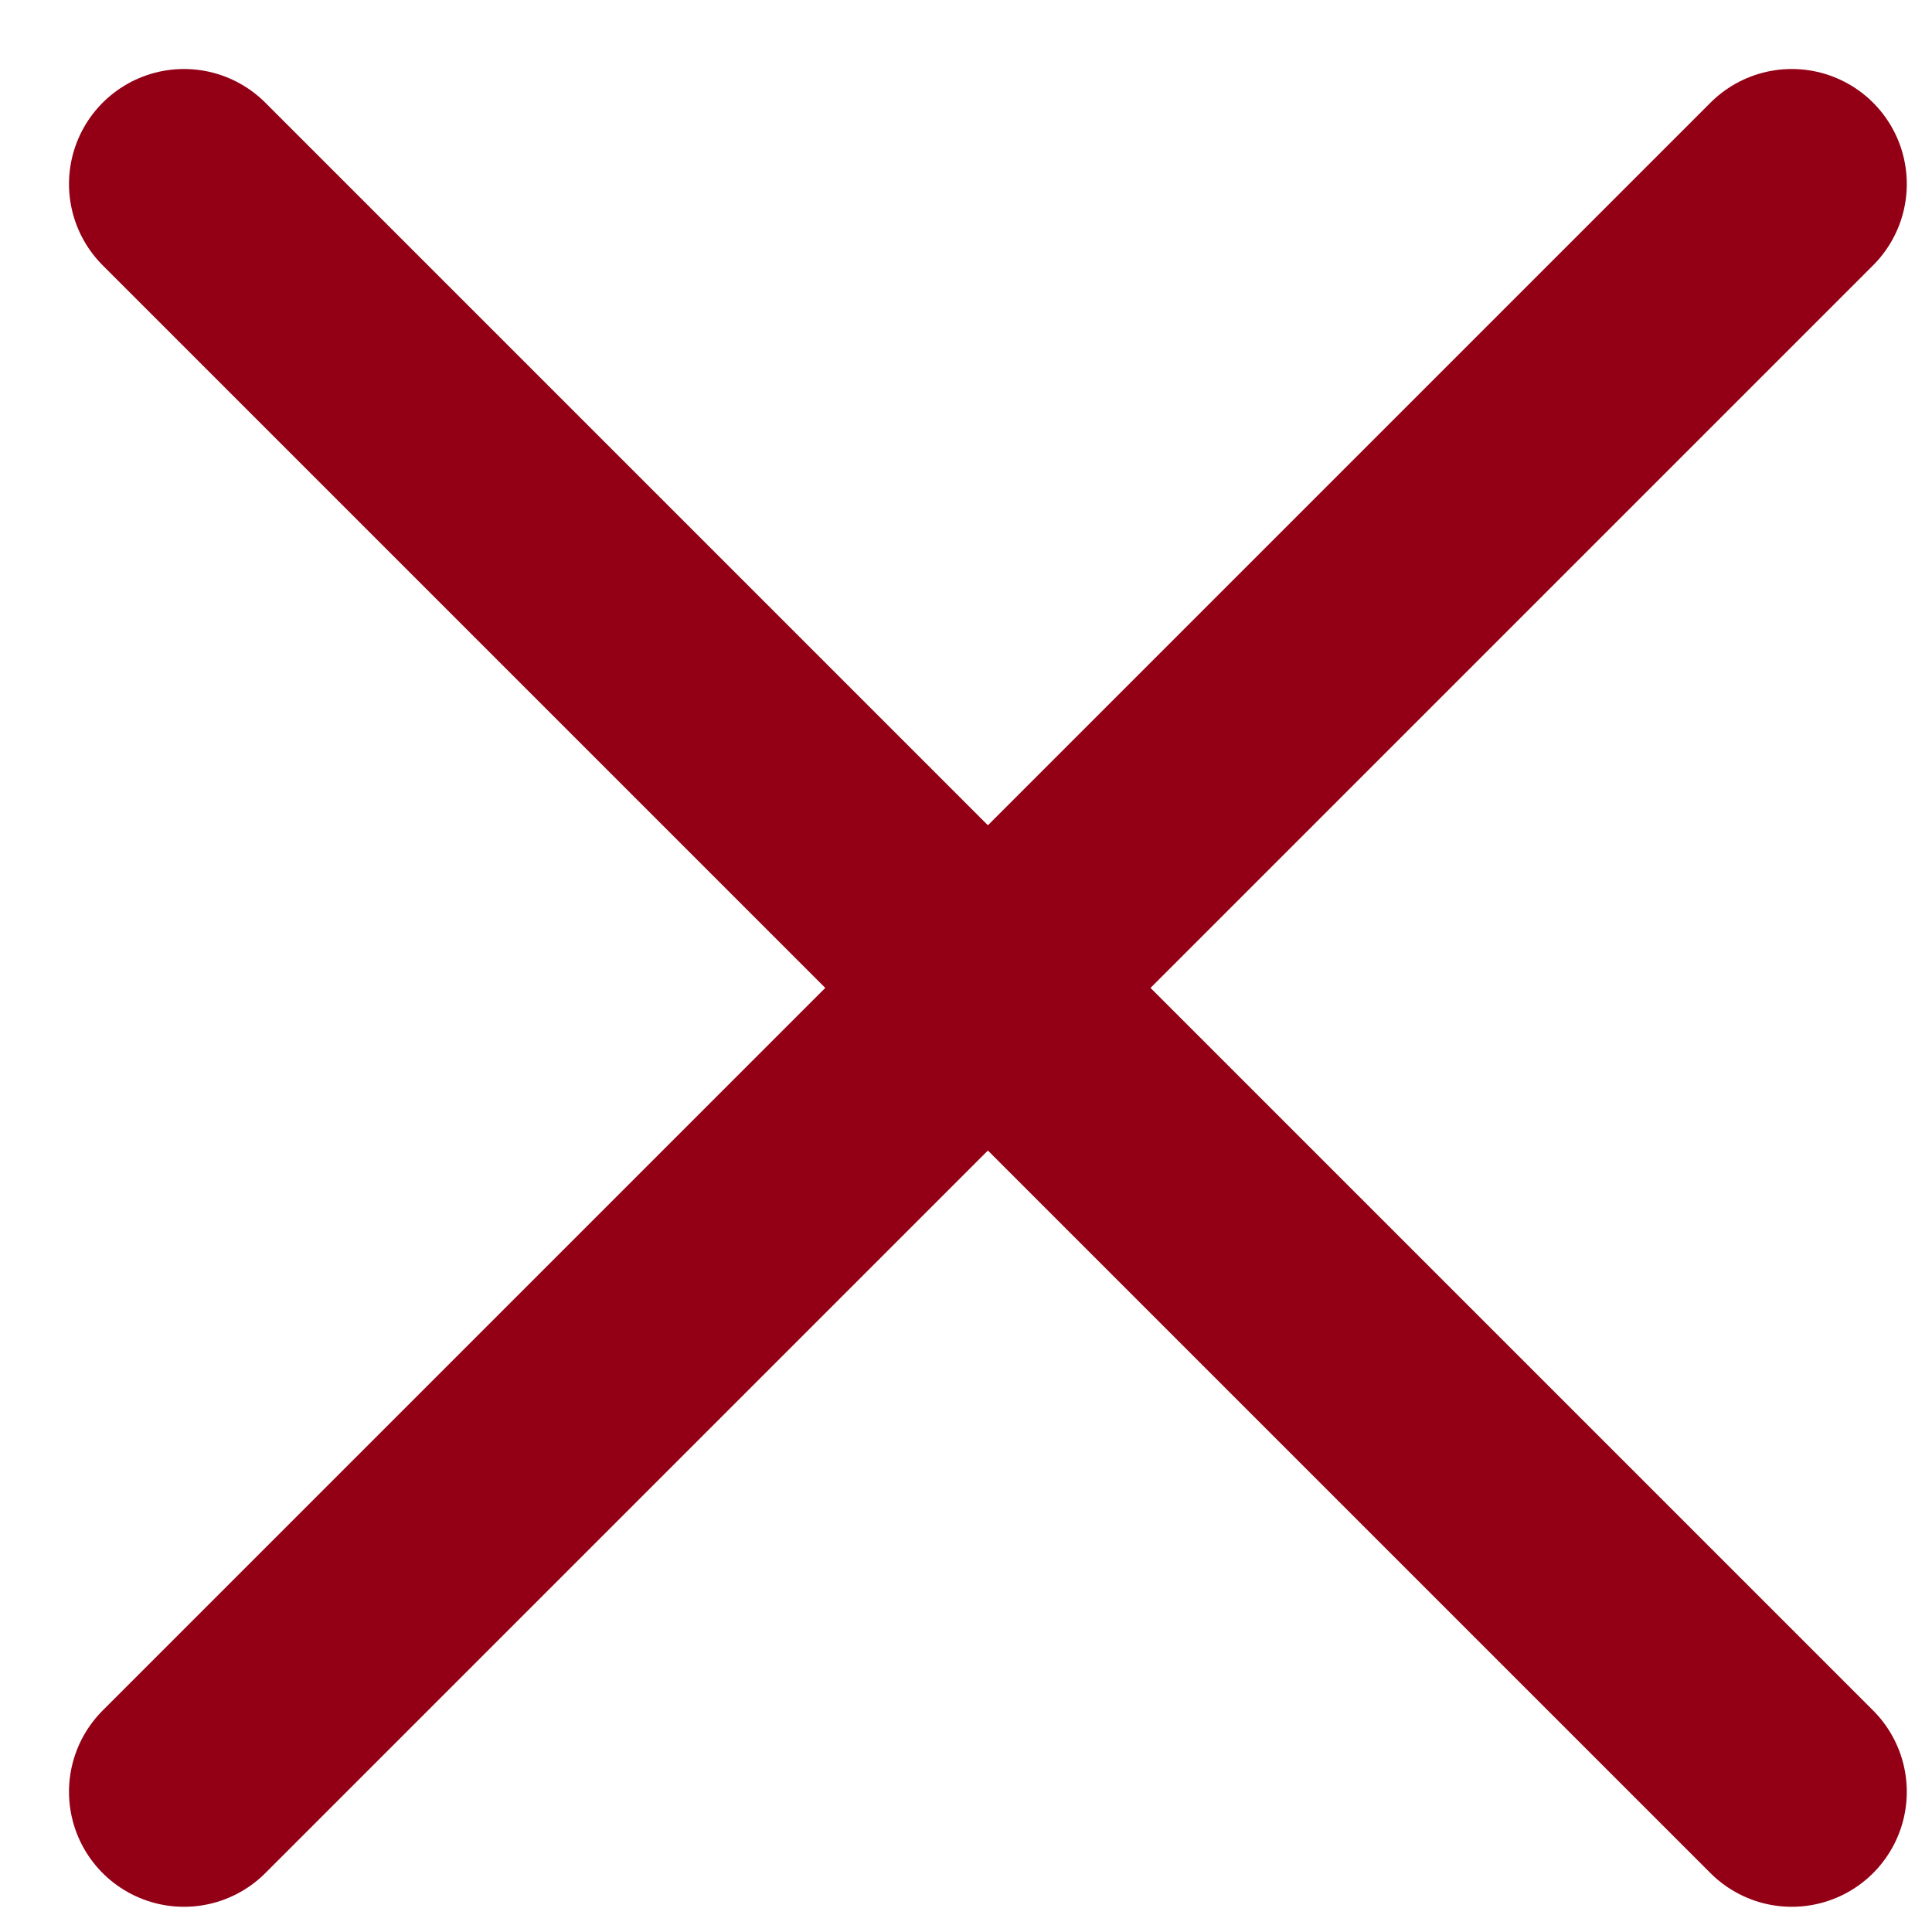
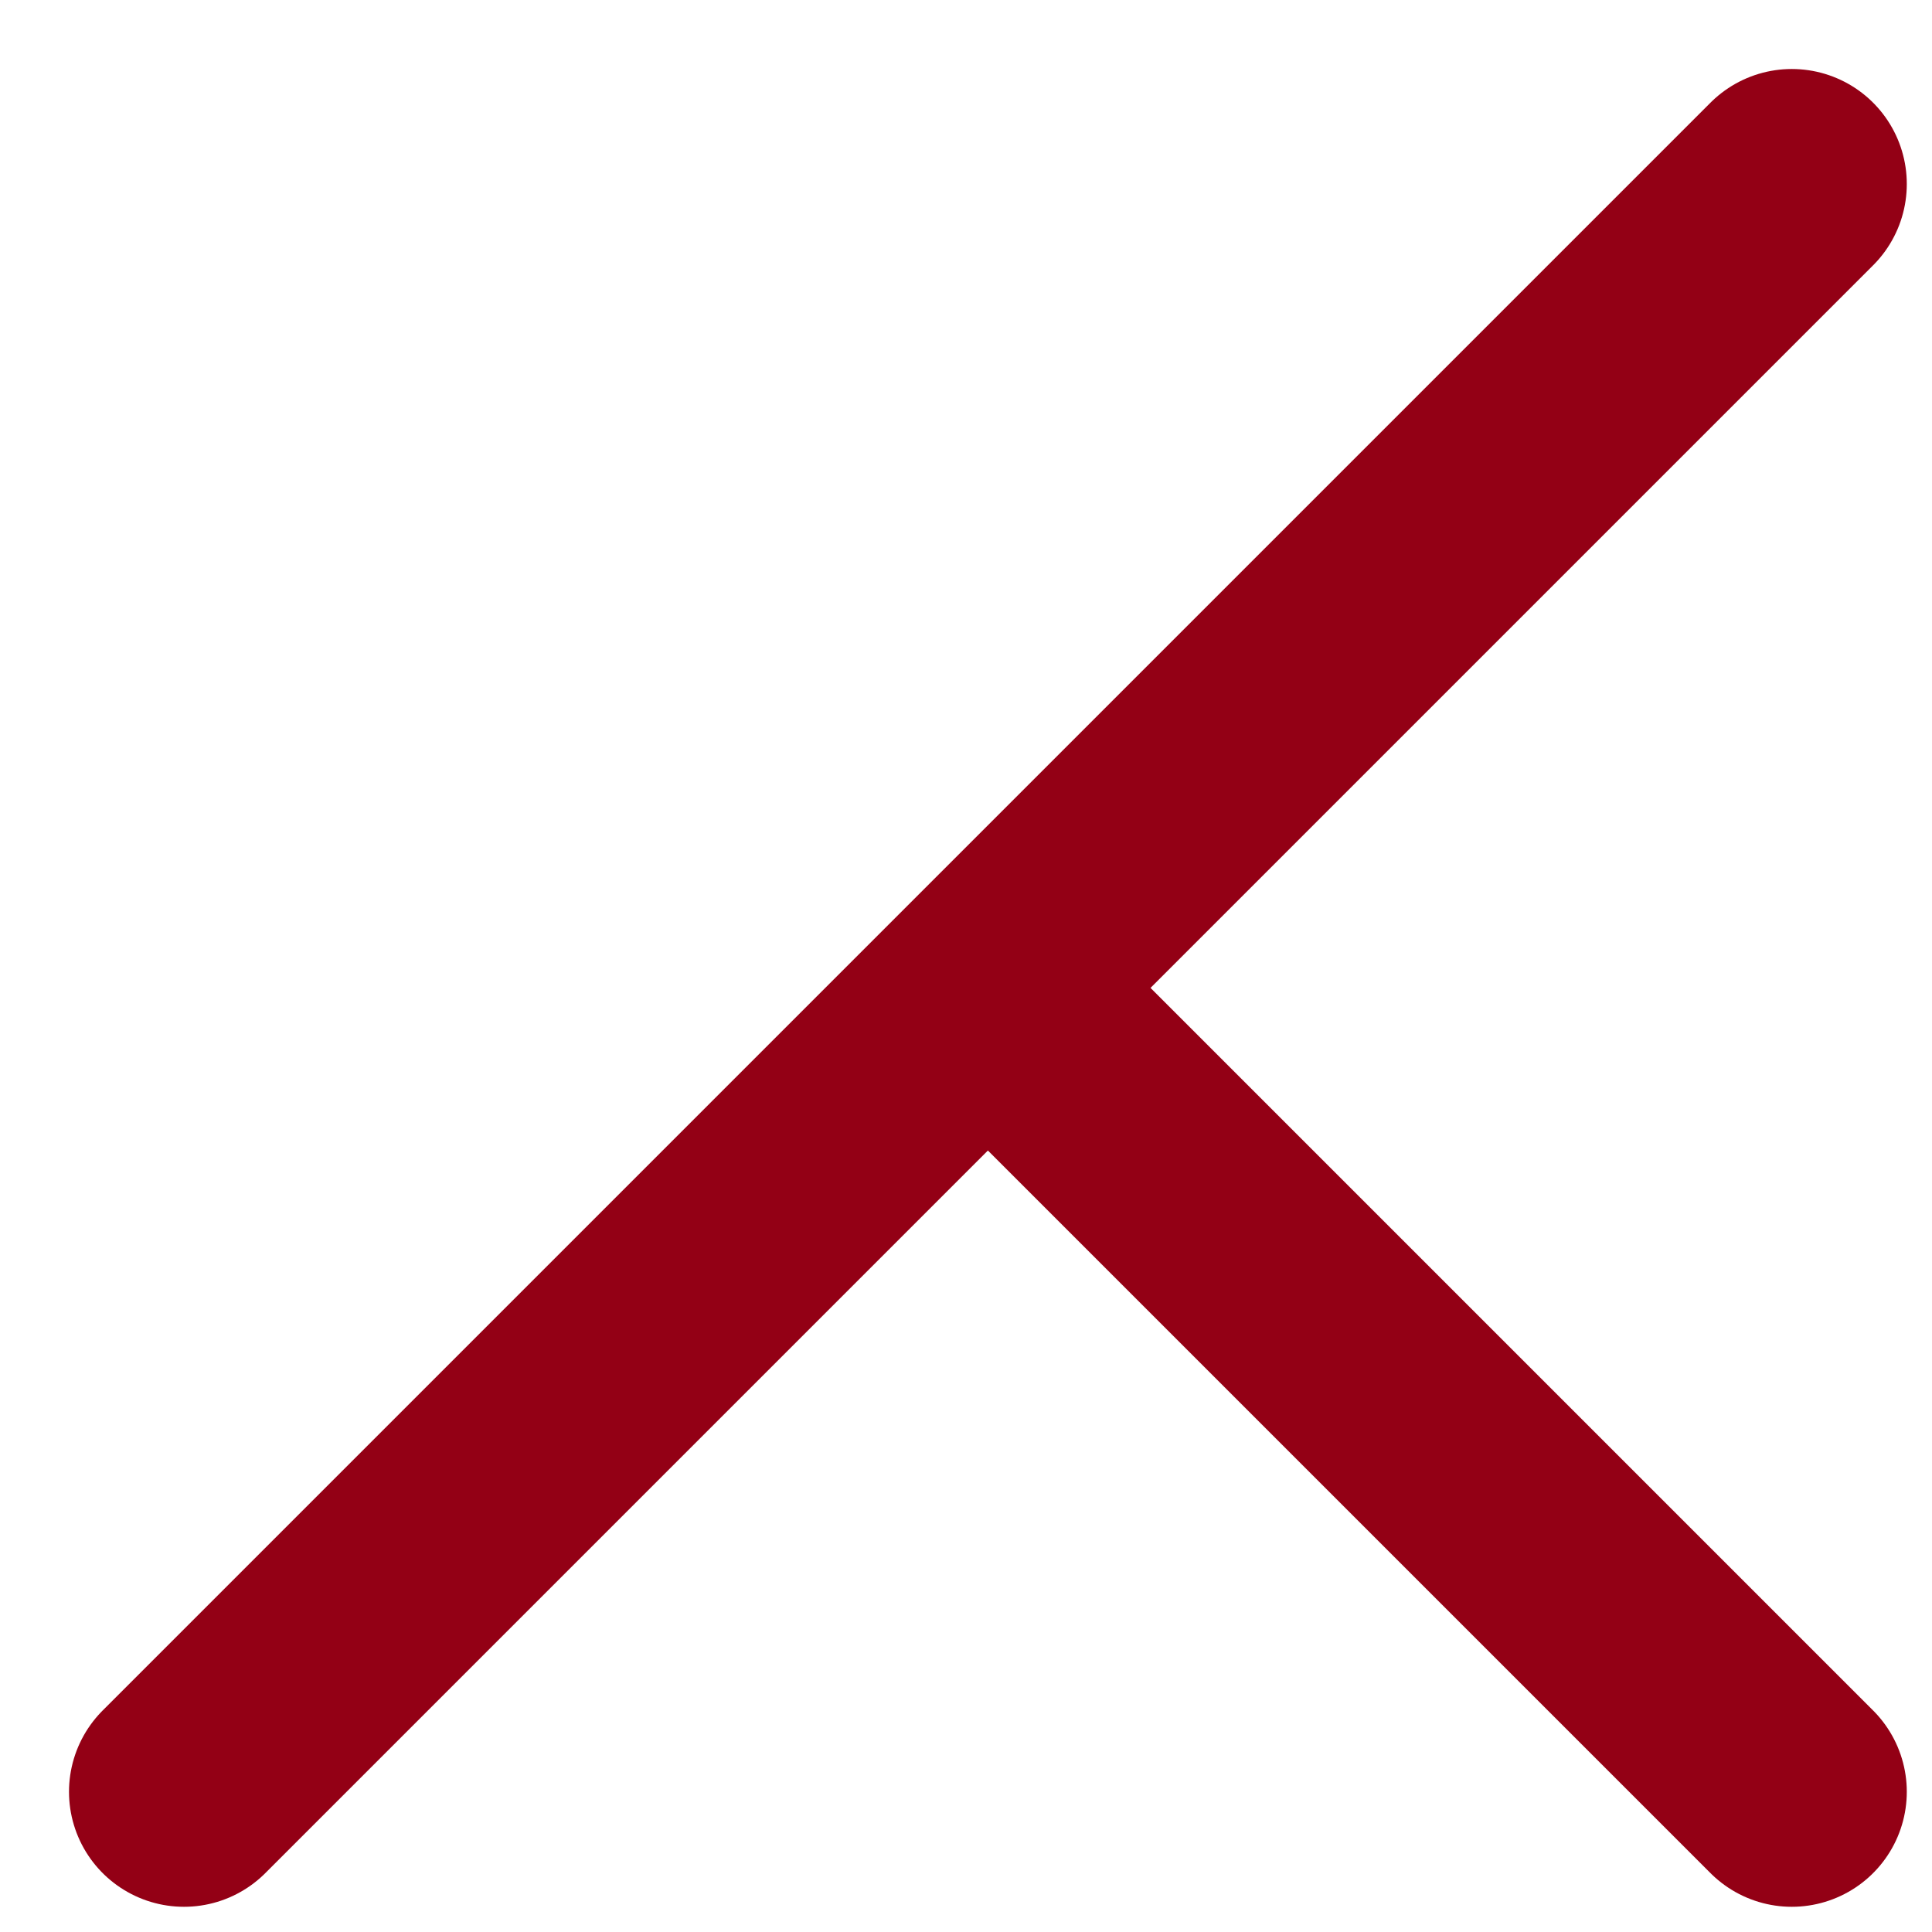
<svg xmlns="http://www.w3.org/2000/svg" width="21" height="21" viewBox="0 0 21 21" fill="none">
-   <path d="M2 19.476L10.738 10.738M10.738 10.738L19.476 2M10.738 10.738L2 2M10.738 10.738L19.476 19.476" stroke="#930015" stroke-width="2.5" stroke-linecap="round" stroke-linejoin="round" />
+   <path d="M2 19.476L10.738 10.738M10.738 10.738L19.476 2M10.738 10.738M10.738 10.738L19.476 19.476" stroke="#930015" stroke-width="2.5" stroke-linecap="round" stroke-linejoin="round" />
</svg>